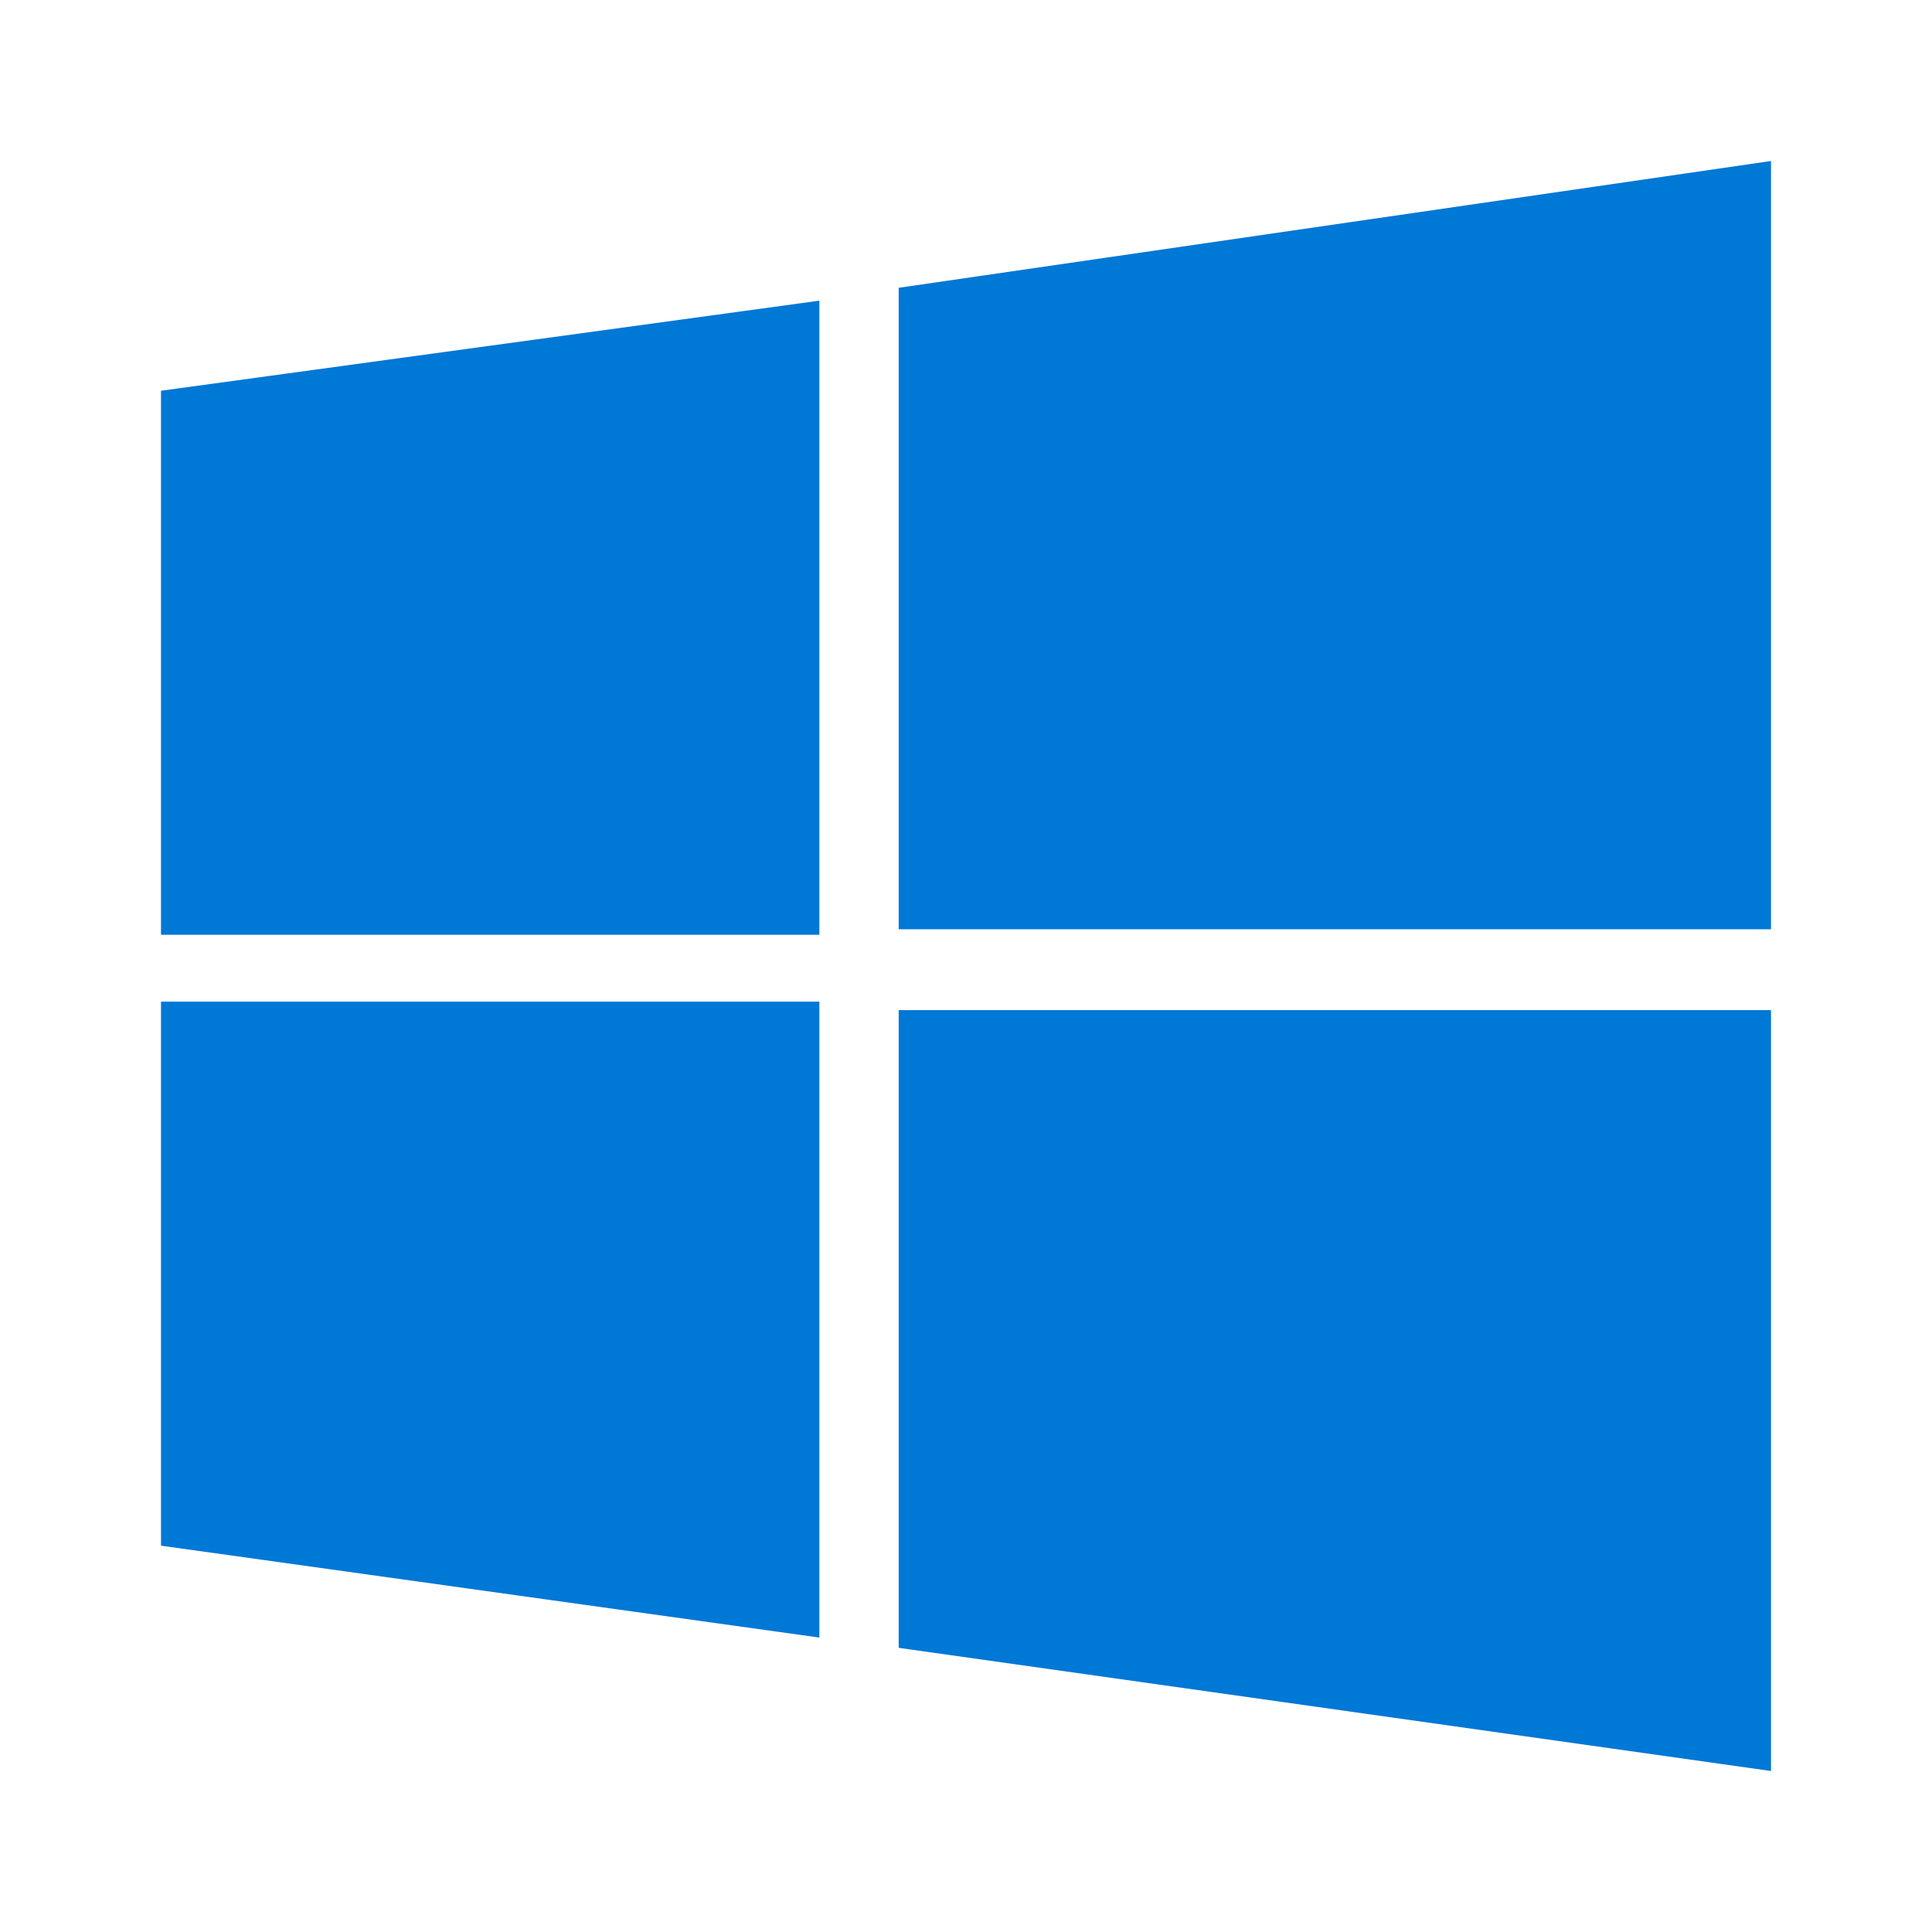
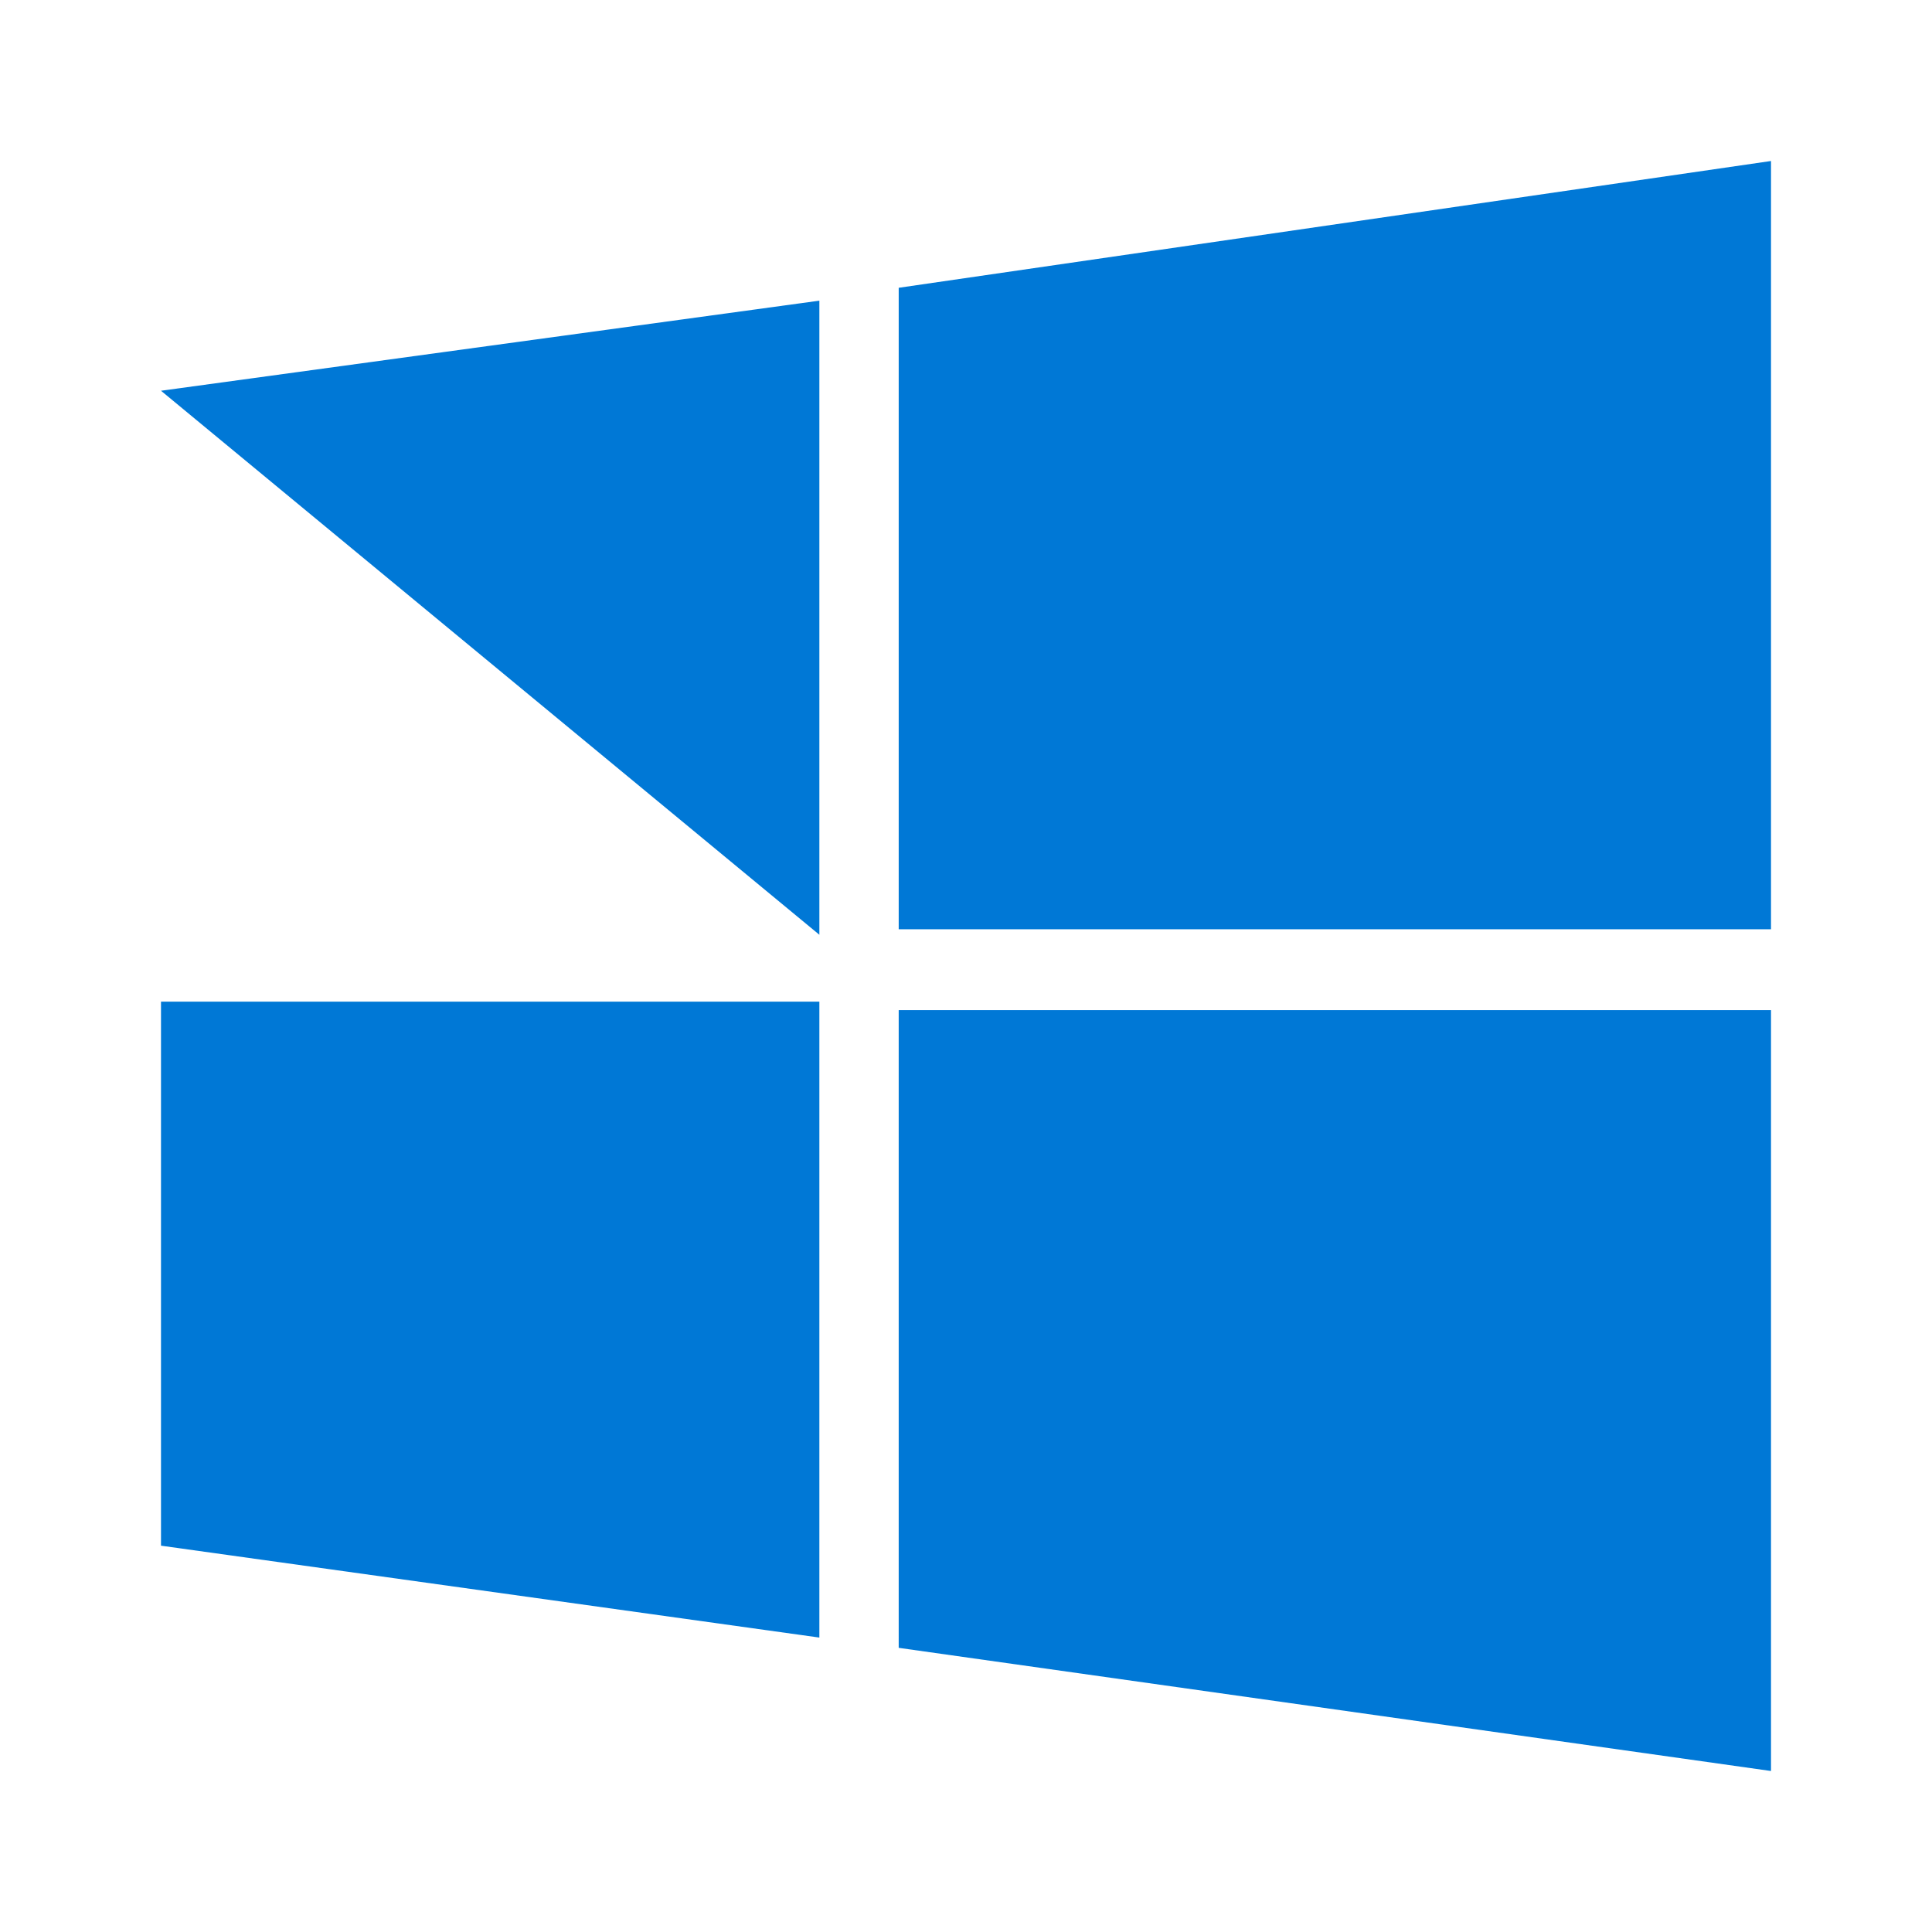
<svg xmlns="http://www.w3.org/2000/svg" width="48" height="48" fill="none">
-   <path d="M4 9.708 20.357 7.47v15.754H4M22.328 7.15 44 4v19.087H22.328M4 24.886h16.357v15.799L4 38.402m18.328-13.306H44V44l-21.672-3.06" fill="#0078D6" />
+   <path d="M4 9.708 20.357 7.47v15.754M22.328 7.15 44 4v19.087H22.328M4 24.886h16.357v15.799L4 38.402m18.328-13.306H44V44l-21.672-3.06" fill="#0078D6" />
</svg>